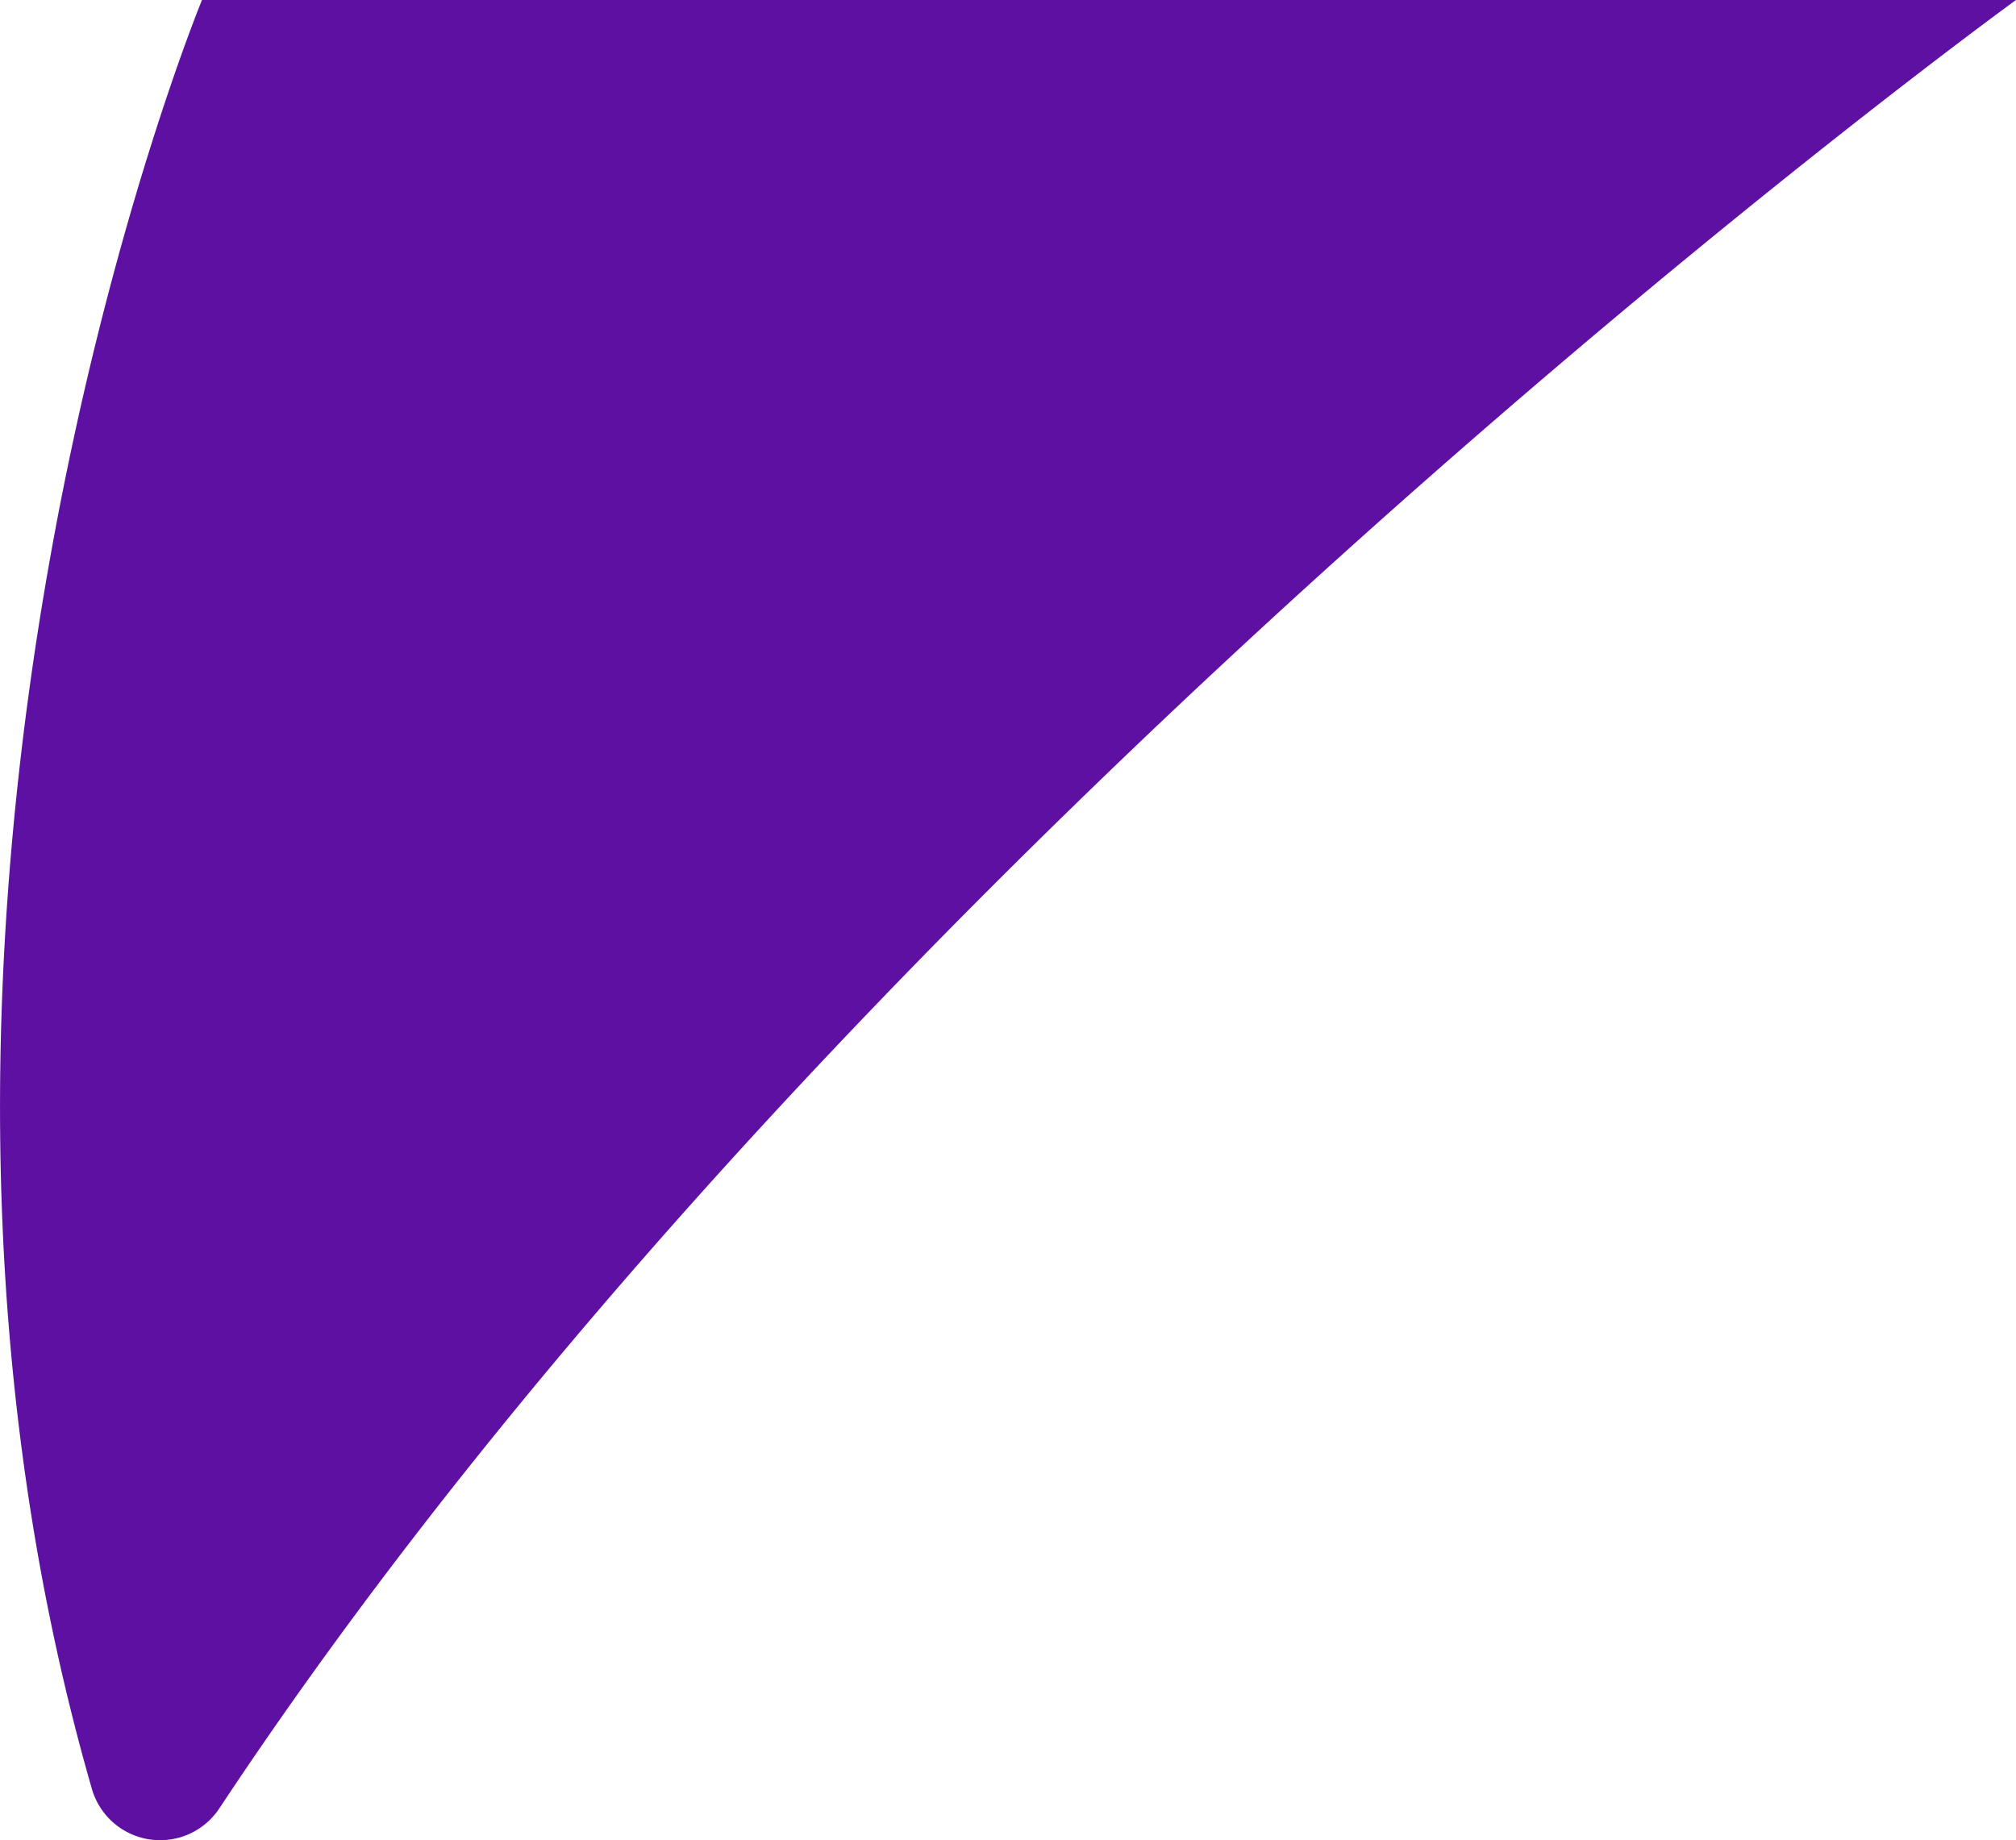
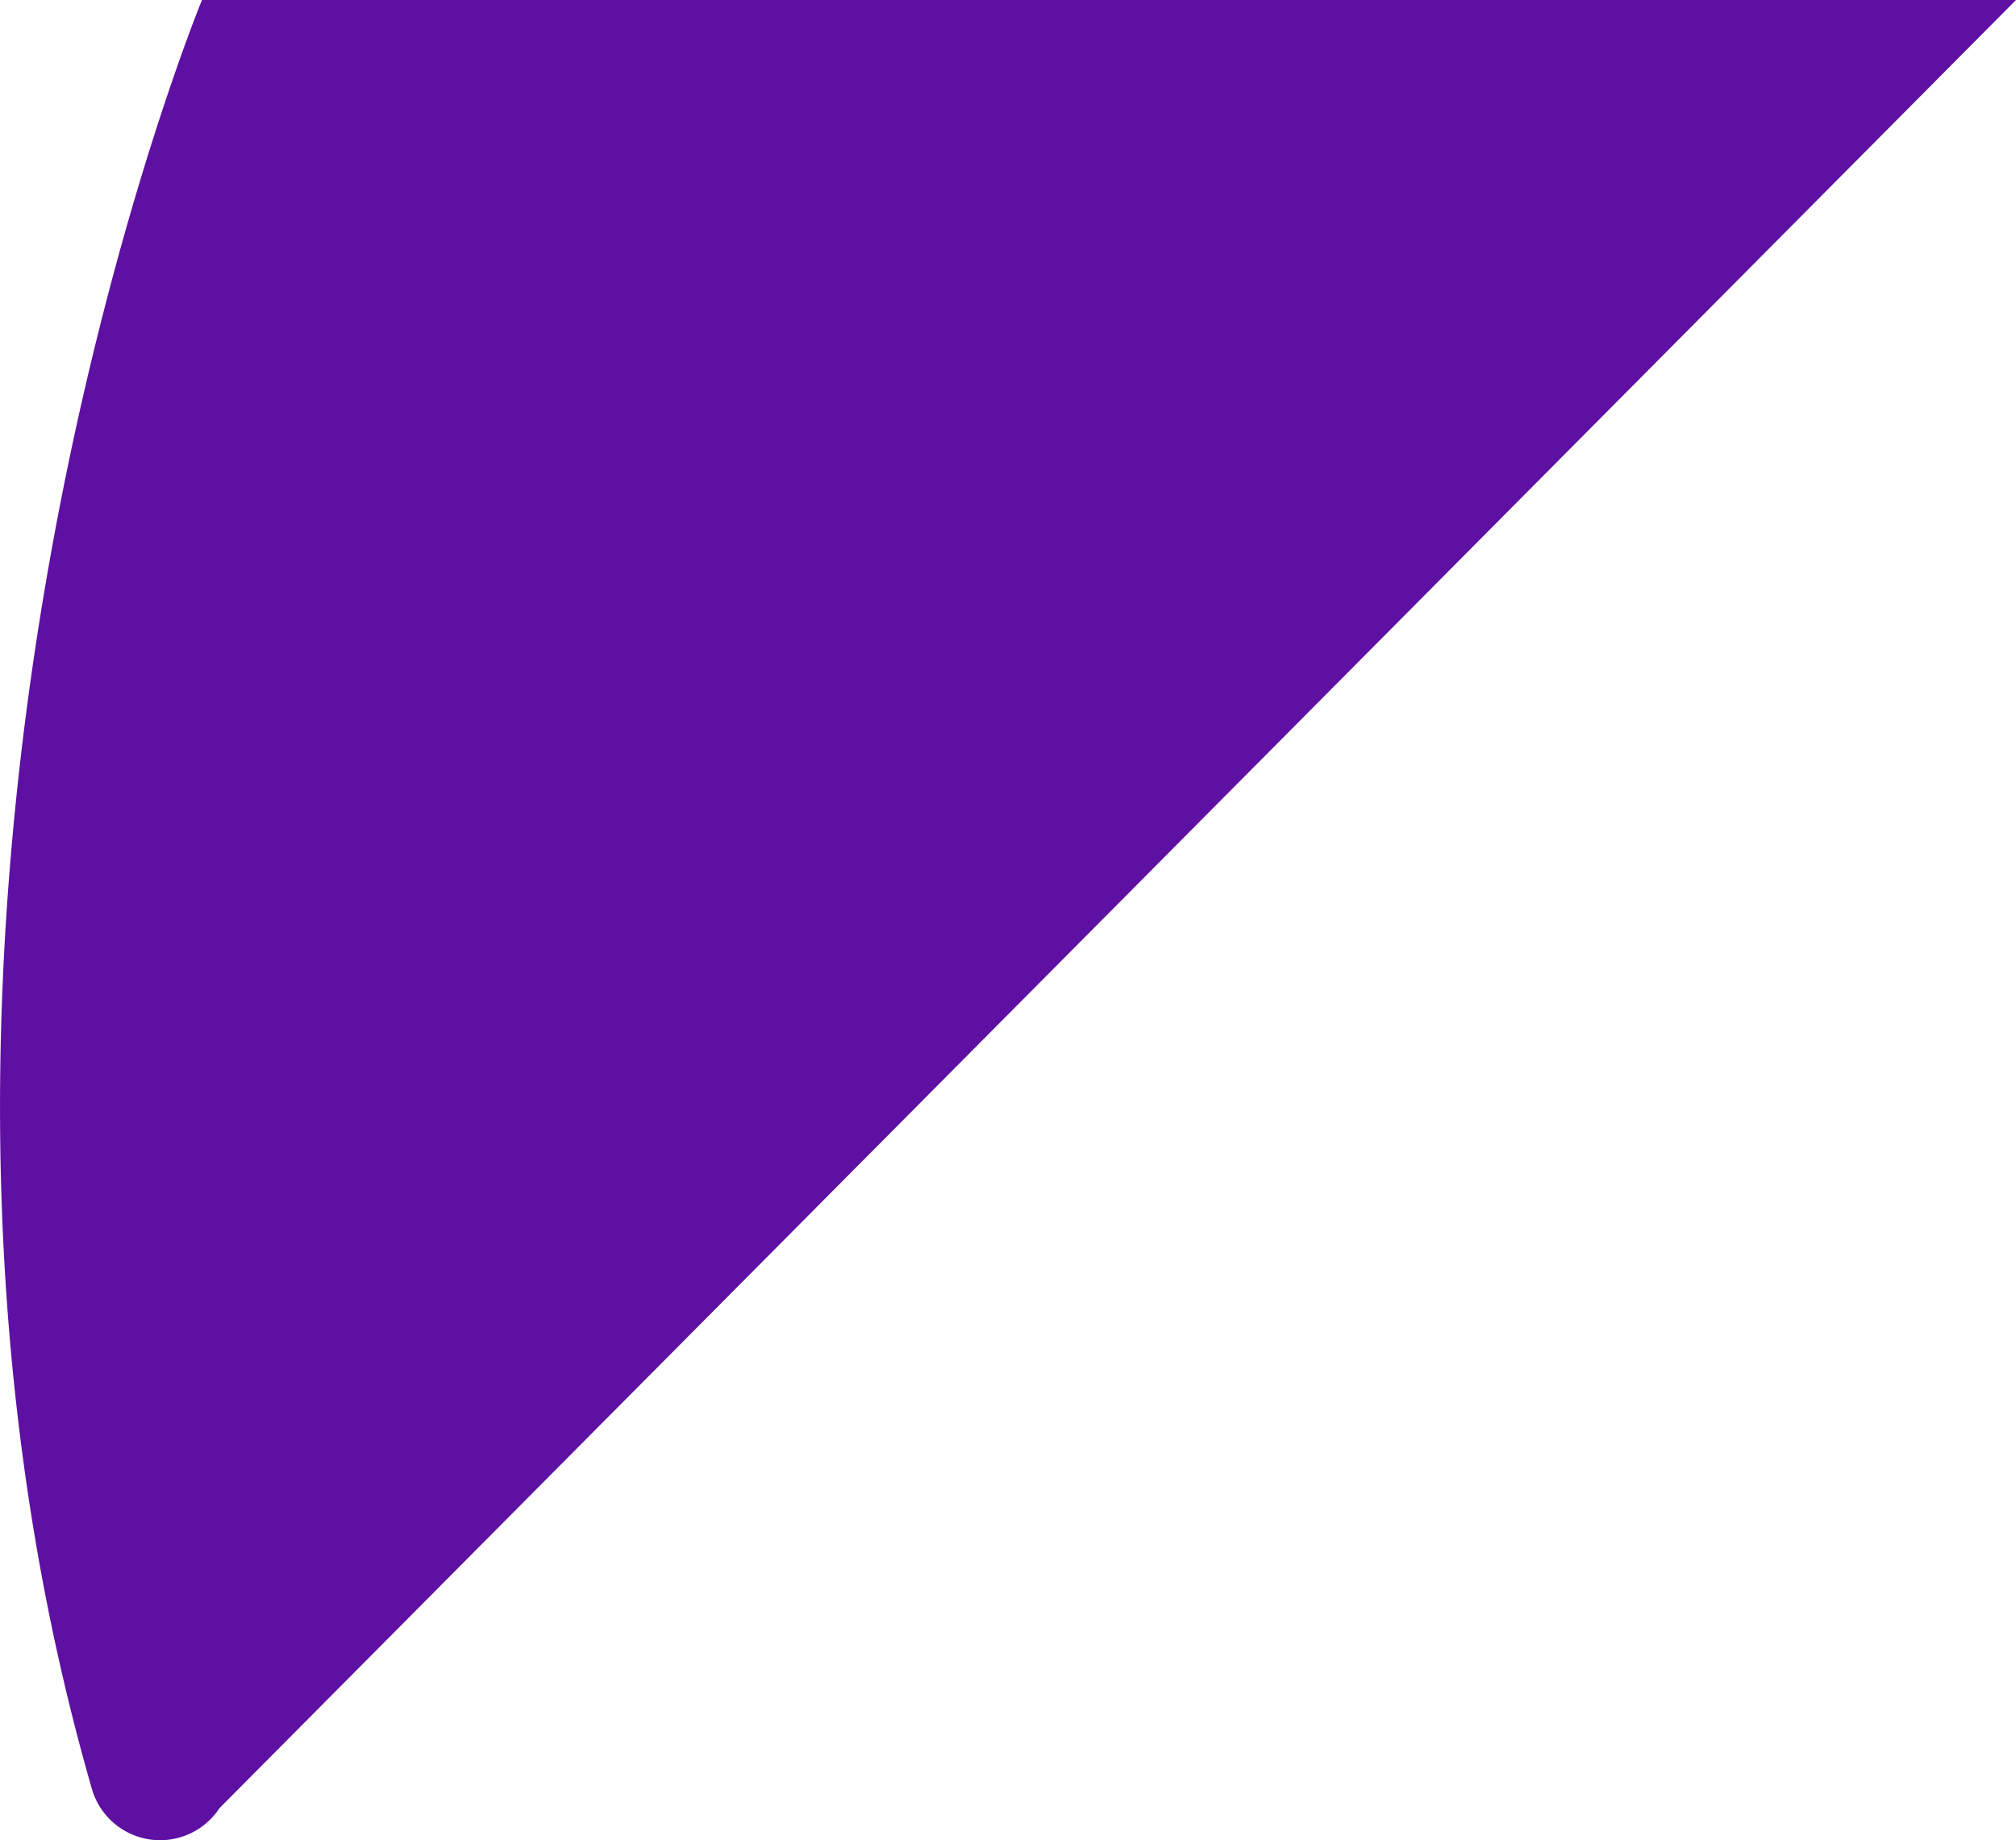
<svg xmlns="http://www.w3.org/2000/svg" viewBox="0 0 163.48 149.24">
  <defs>
    <style>.cls-1{fill:#5e10a3;}</style>
  </defs>
  <title>Ресурс 1555</title>
  <g id="Слой_2" data-name="Слой 2">
    <g id="Слой_1-2" data-name="Слой 1">
      <g id="Слой_1-2-2" data-name="Слой 1-2">
        <g id="Слой_1-2-2-2" data-name="Слой 1-2-2">
-           <path class="cls-1" d="M163.48,0H16.38s-29.9,72.43-8.9,145.18a5.76,5.76,0,0,0,10.32,1.46C70,67.77,163.48,0,163.48,0Z" />
+           <path class="cls-1" d="M163.48,0H16.38s-29.9,72.43-8.9,145.18a5.76,5.76,0,0,0,10.32,1.46Z" />
        </g>
      </g>
    </g>
  </g>
</svg>